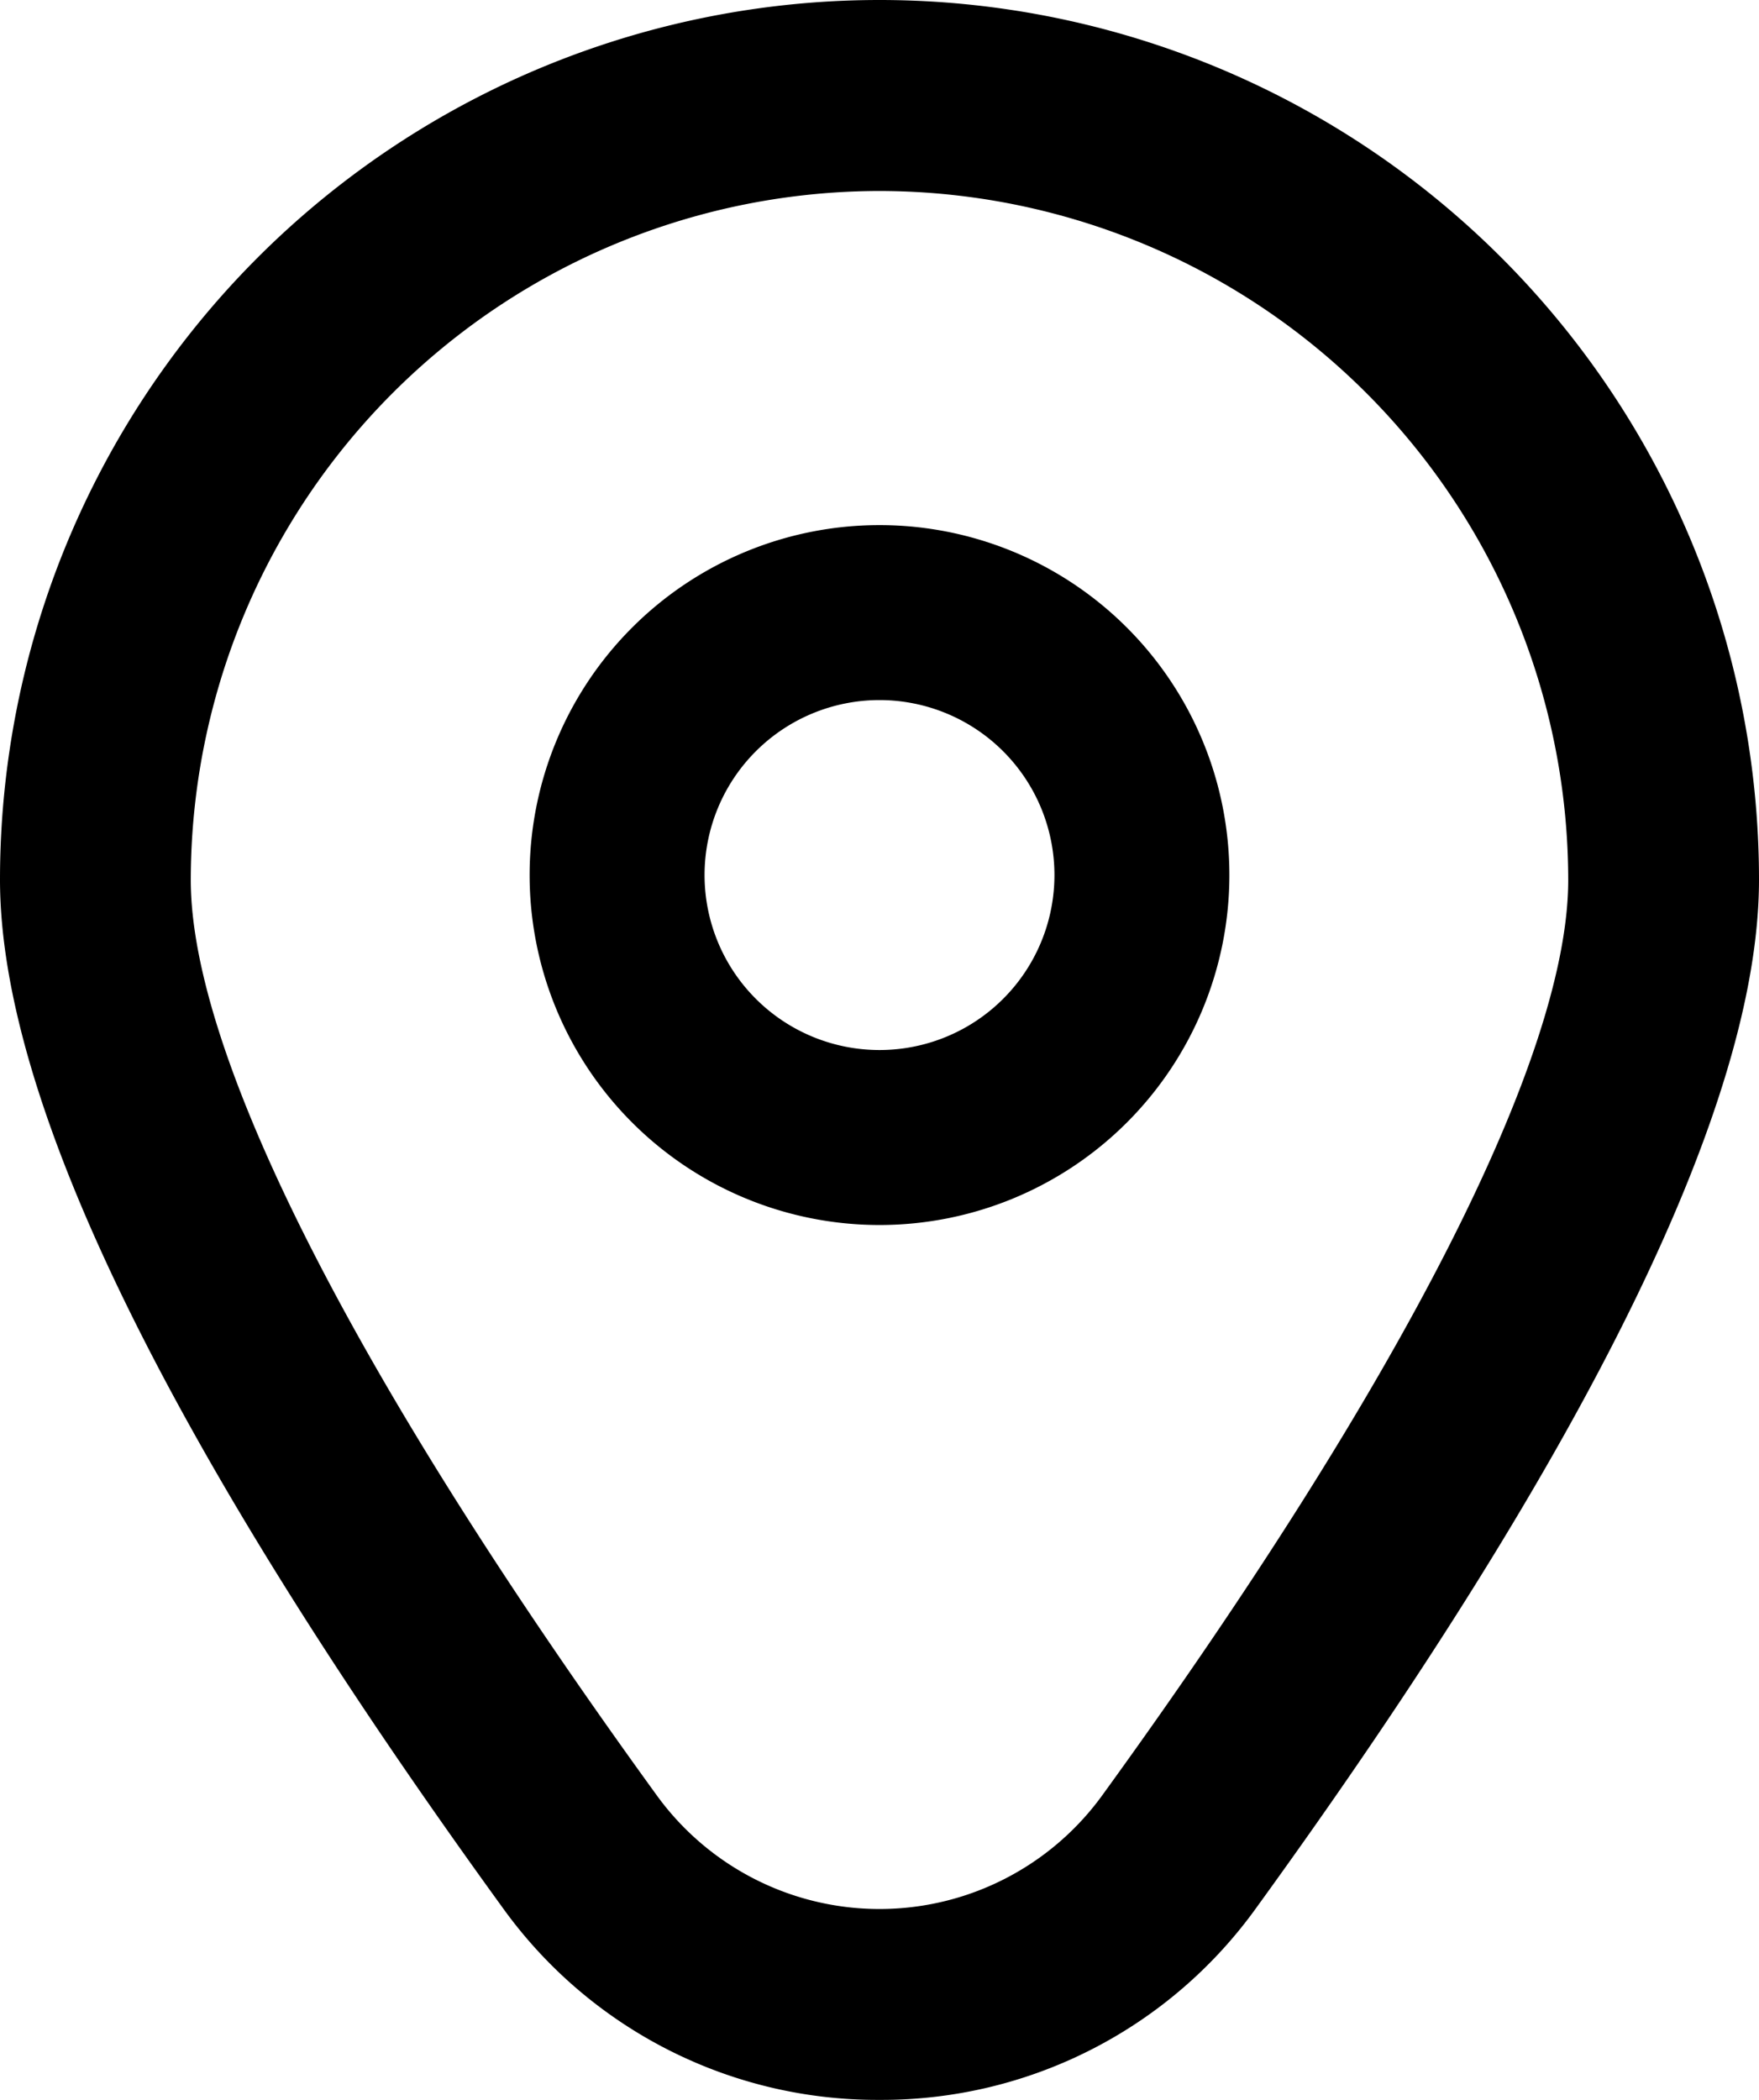
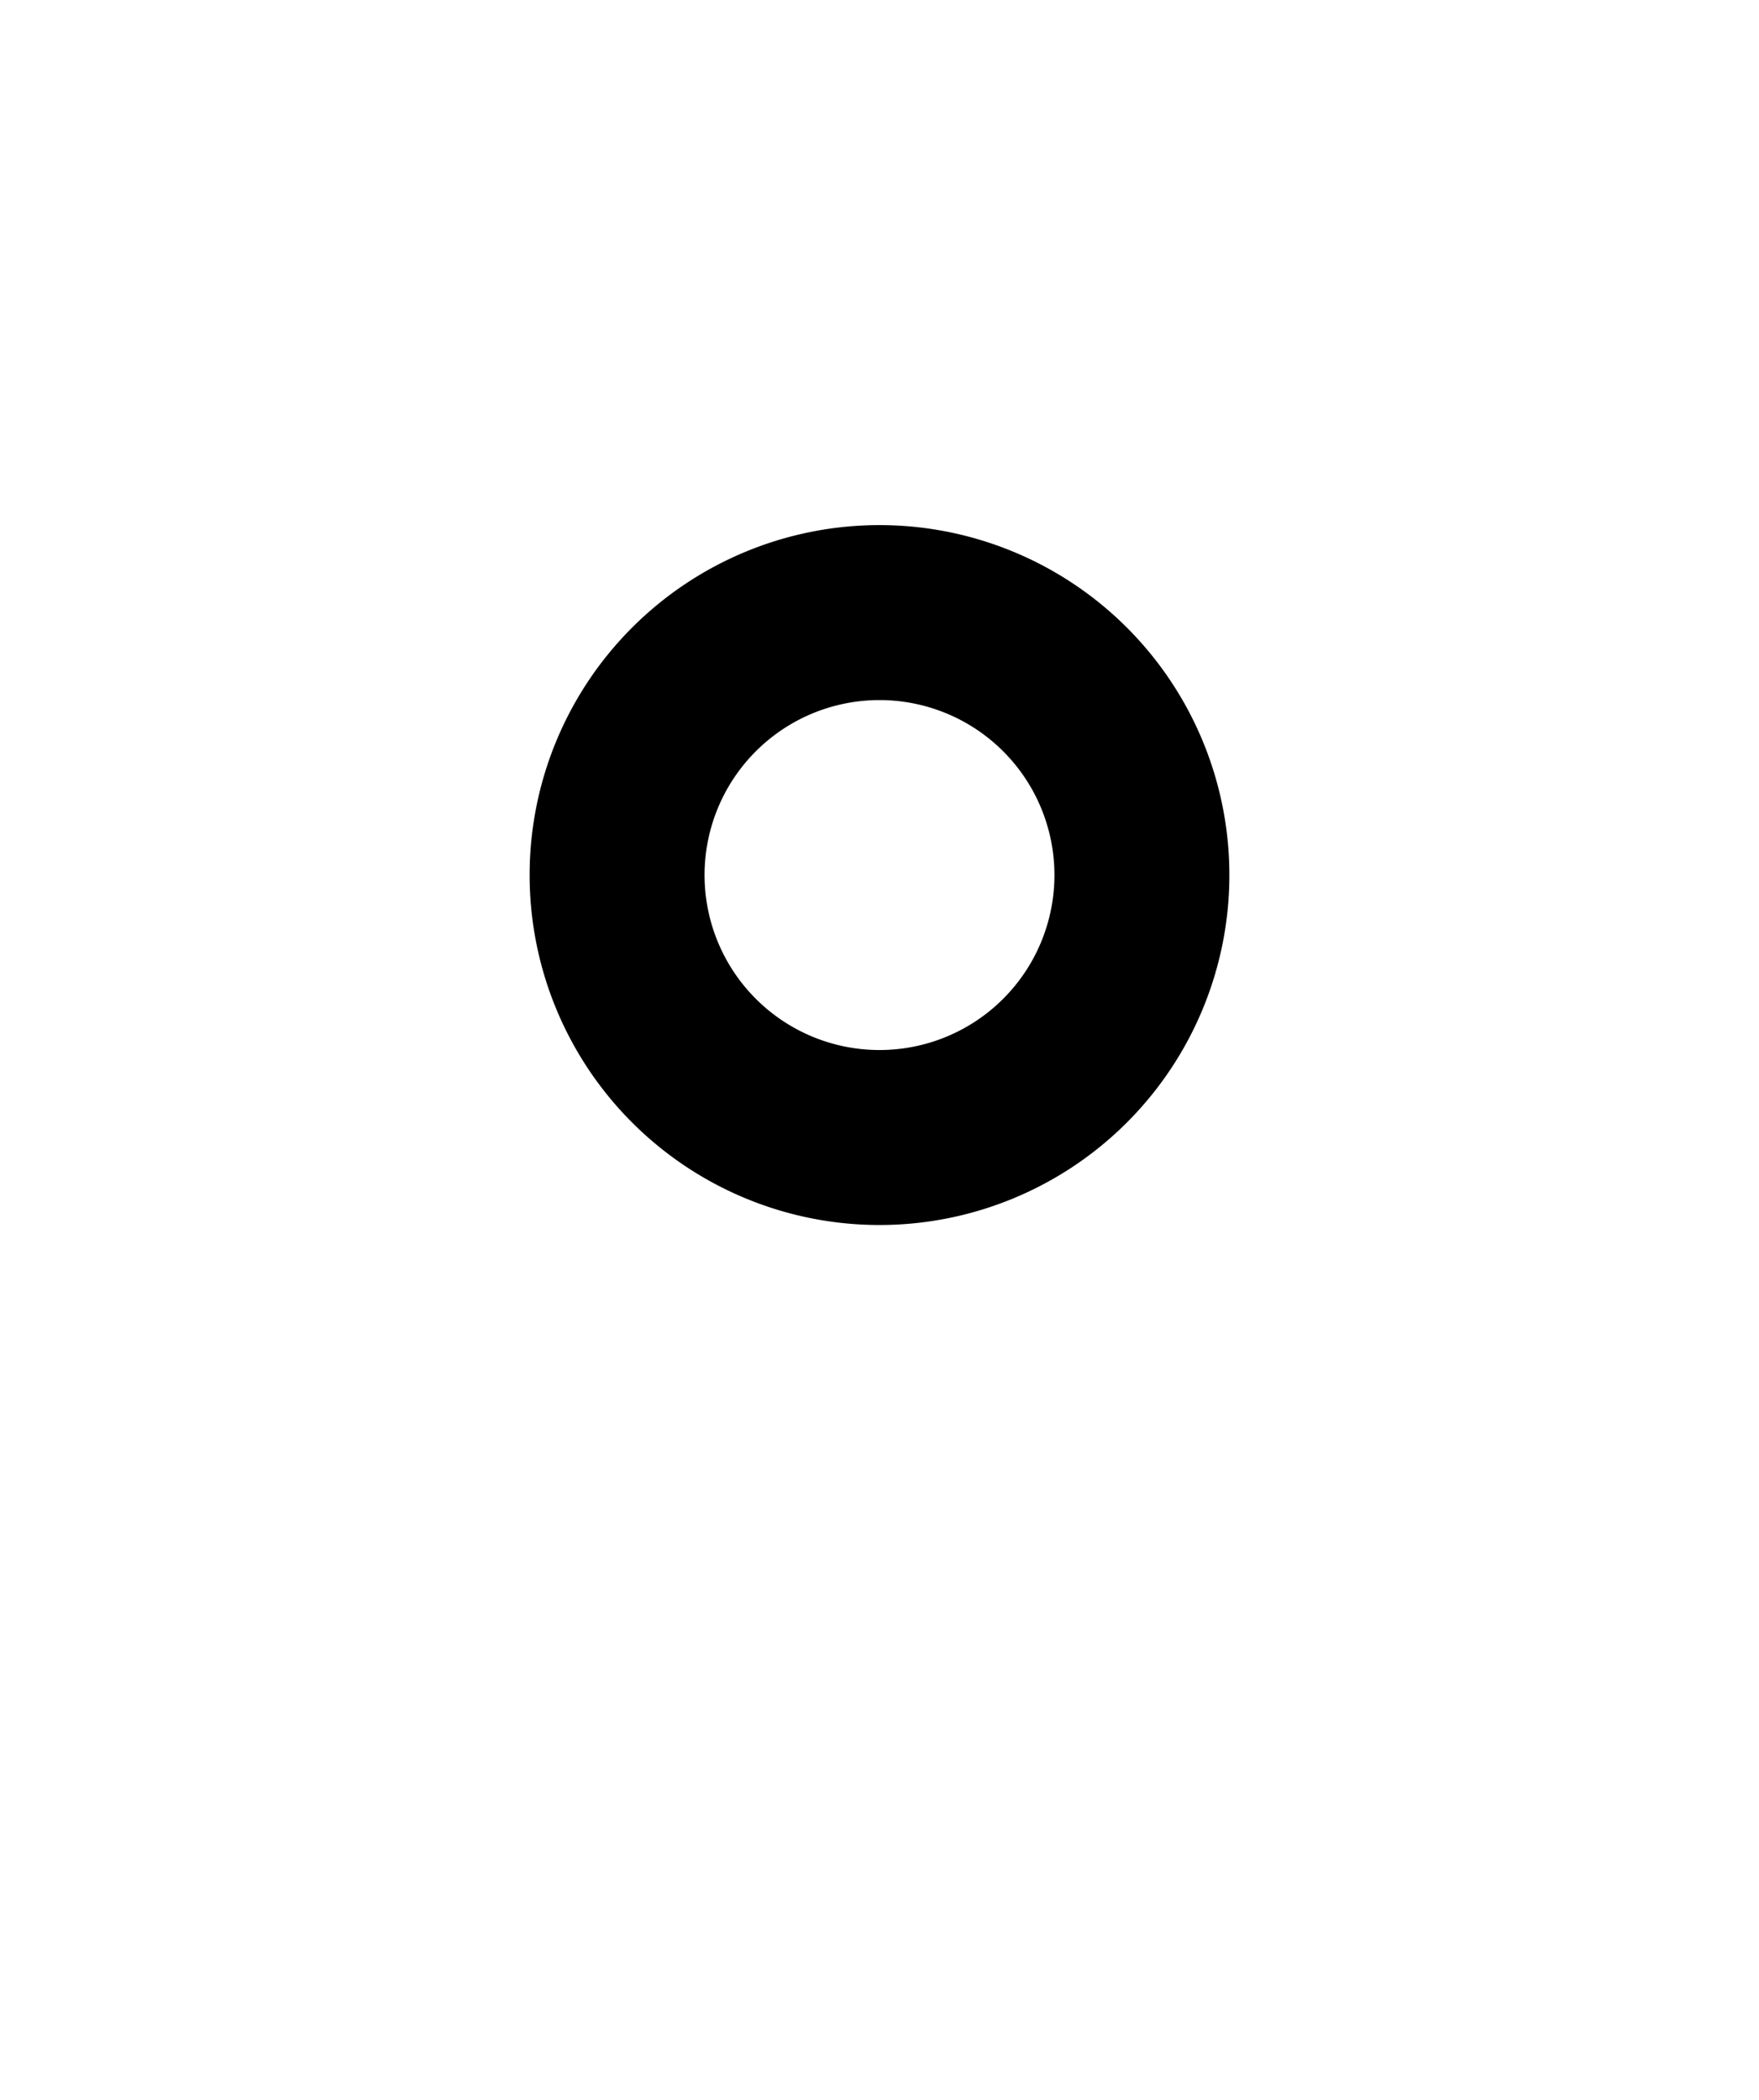
<svg xmlns="http://www.w3.org/2000/svg" width="20.11" height="24.002" viewBox="0 0 20.11 24.002">
  <g id="marker" transform="translate(-1.945 0.002)">
-     <path id="Path_733" data-name="Path 733" d="M12,6a4,4,0,1,0,4,4A4,4,0,0,0,12,6Zm0,6a2,2,0,1,1,2-2A2,2,0,0,1,12,12Z" />
-     <path id="Path_734" data-name="Path 734" d="M12,24a5.271,5.271,0,0,1-4.311-2.2c-3.811-5.257-5.744-9.209-5.744-11.747a10.055,10.055,0,1,1,20.11,0c0,2.538-1.933,6.49-5.744,11.747A5.271,5.271,0,0,1,12,24ZM12,2.181a7.883,7.883,0,0,0-7.874,7.874c0,2.01,1.893,5.727,5.329,10.466a3.145,3.145,0,0,0,5.09,0c3.436-4.739,5.329-8.456,5.329-10.466A7.883,7.883,0,0,0,12,2.181Z" />
+     <path id="Path_733" data-name="Path 733" d="M12,6a4,4,0,1,0,4,4A4,4,0,0,0,12,6m0,6a2,2,0,1,1,2-2A2,2,0,0,1,12,12Z" />
  </g>
</svg>